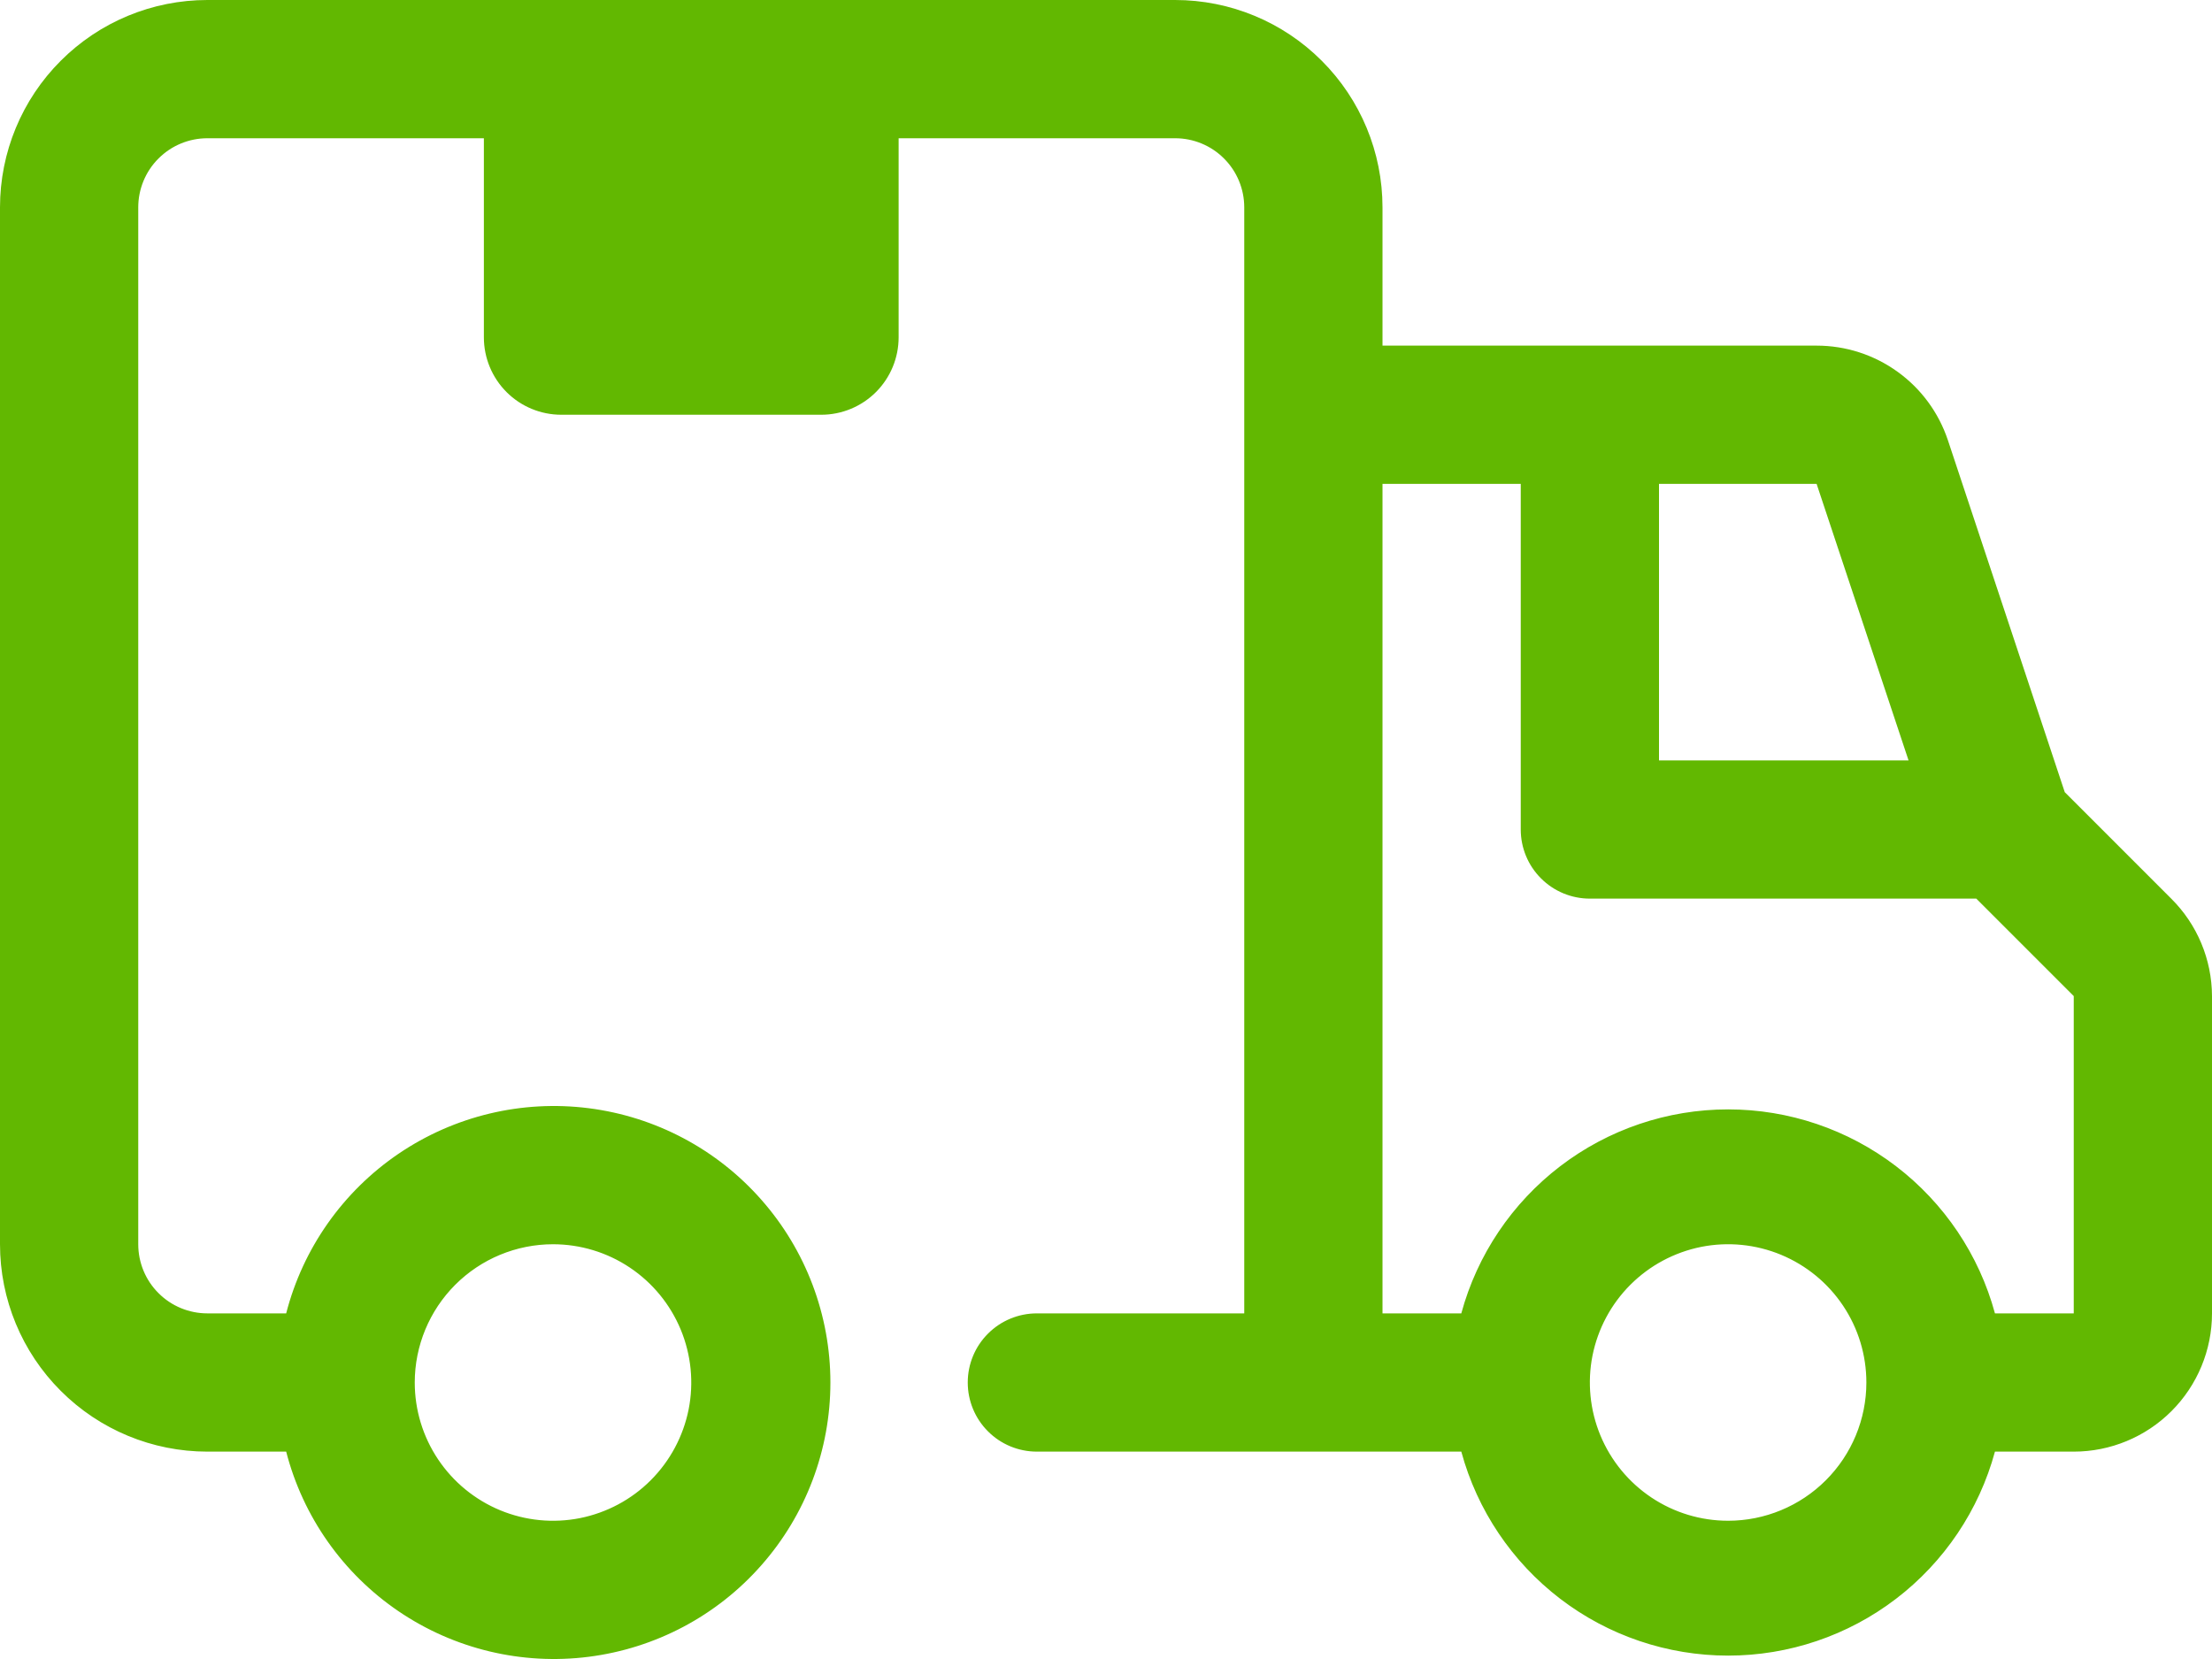
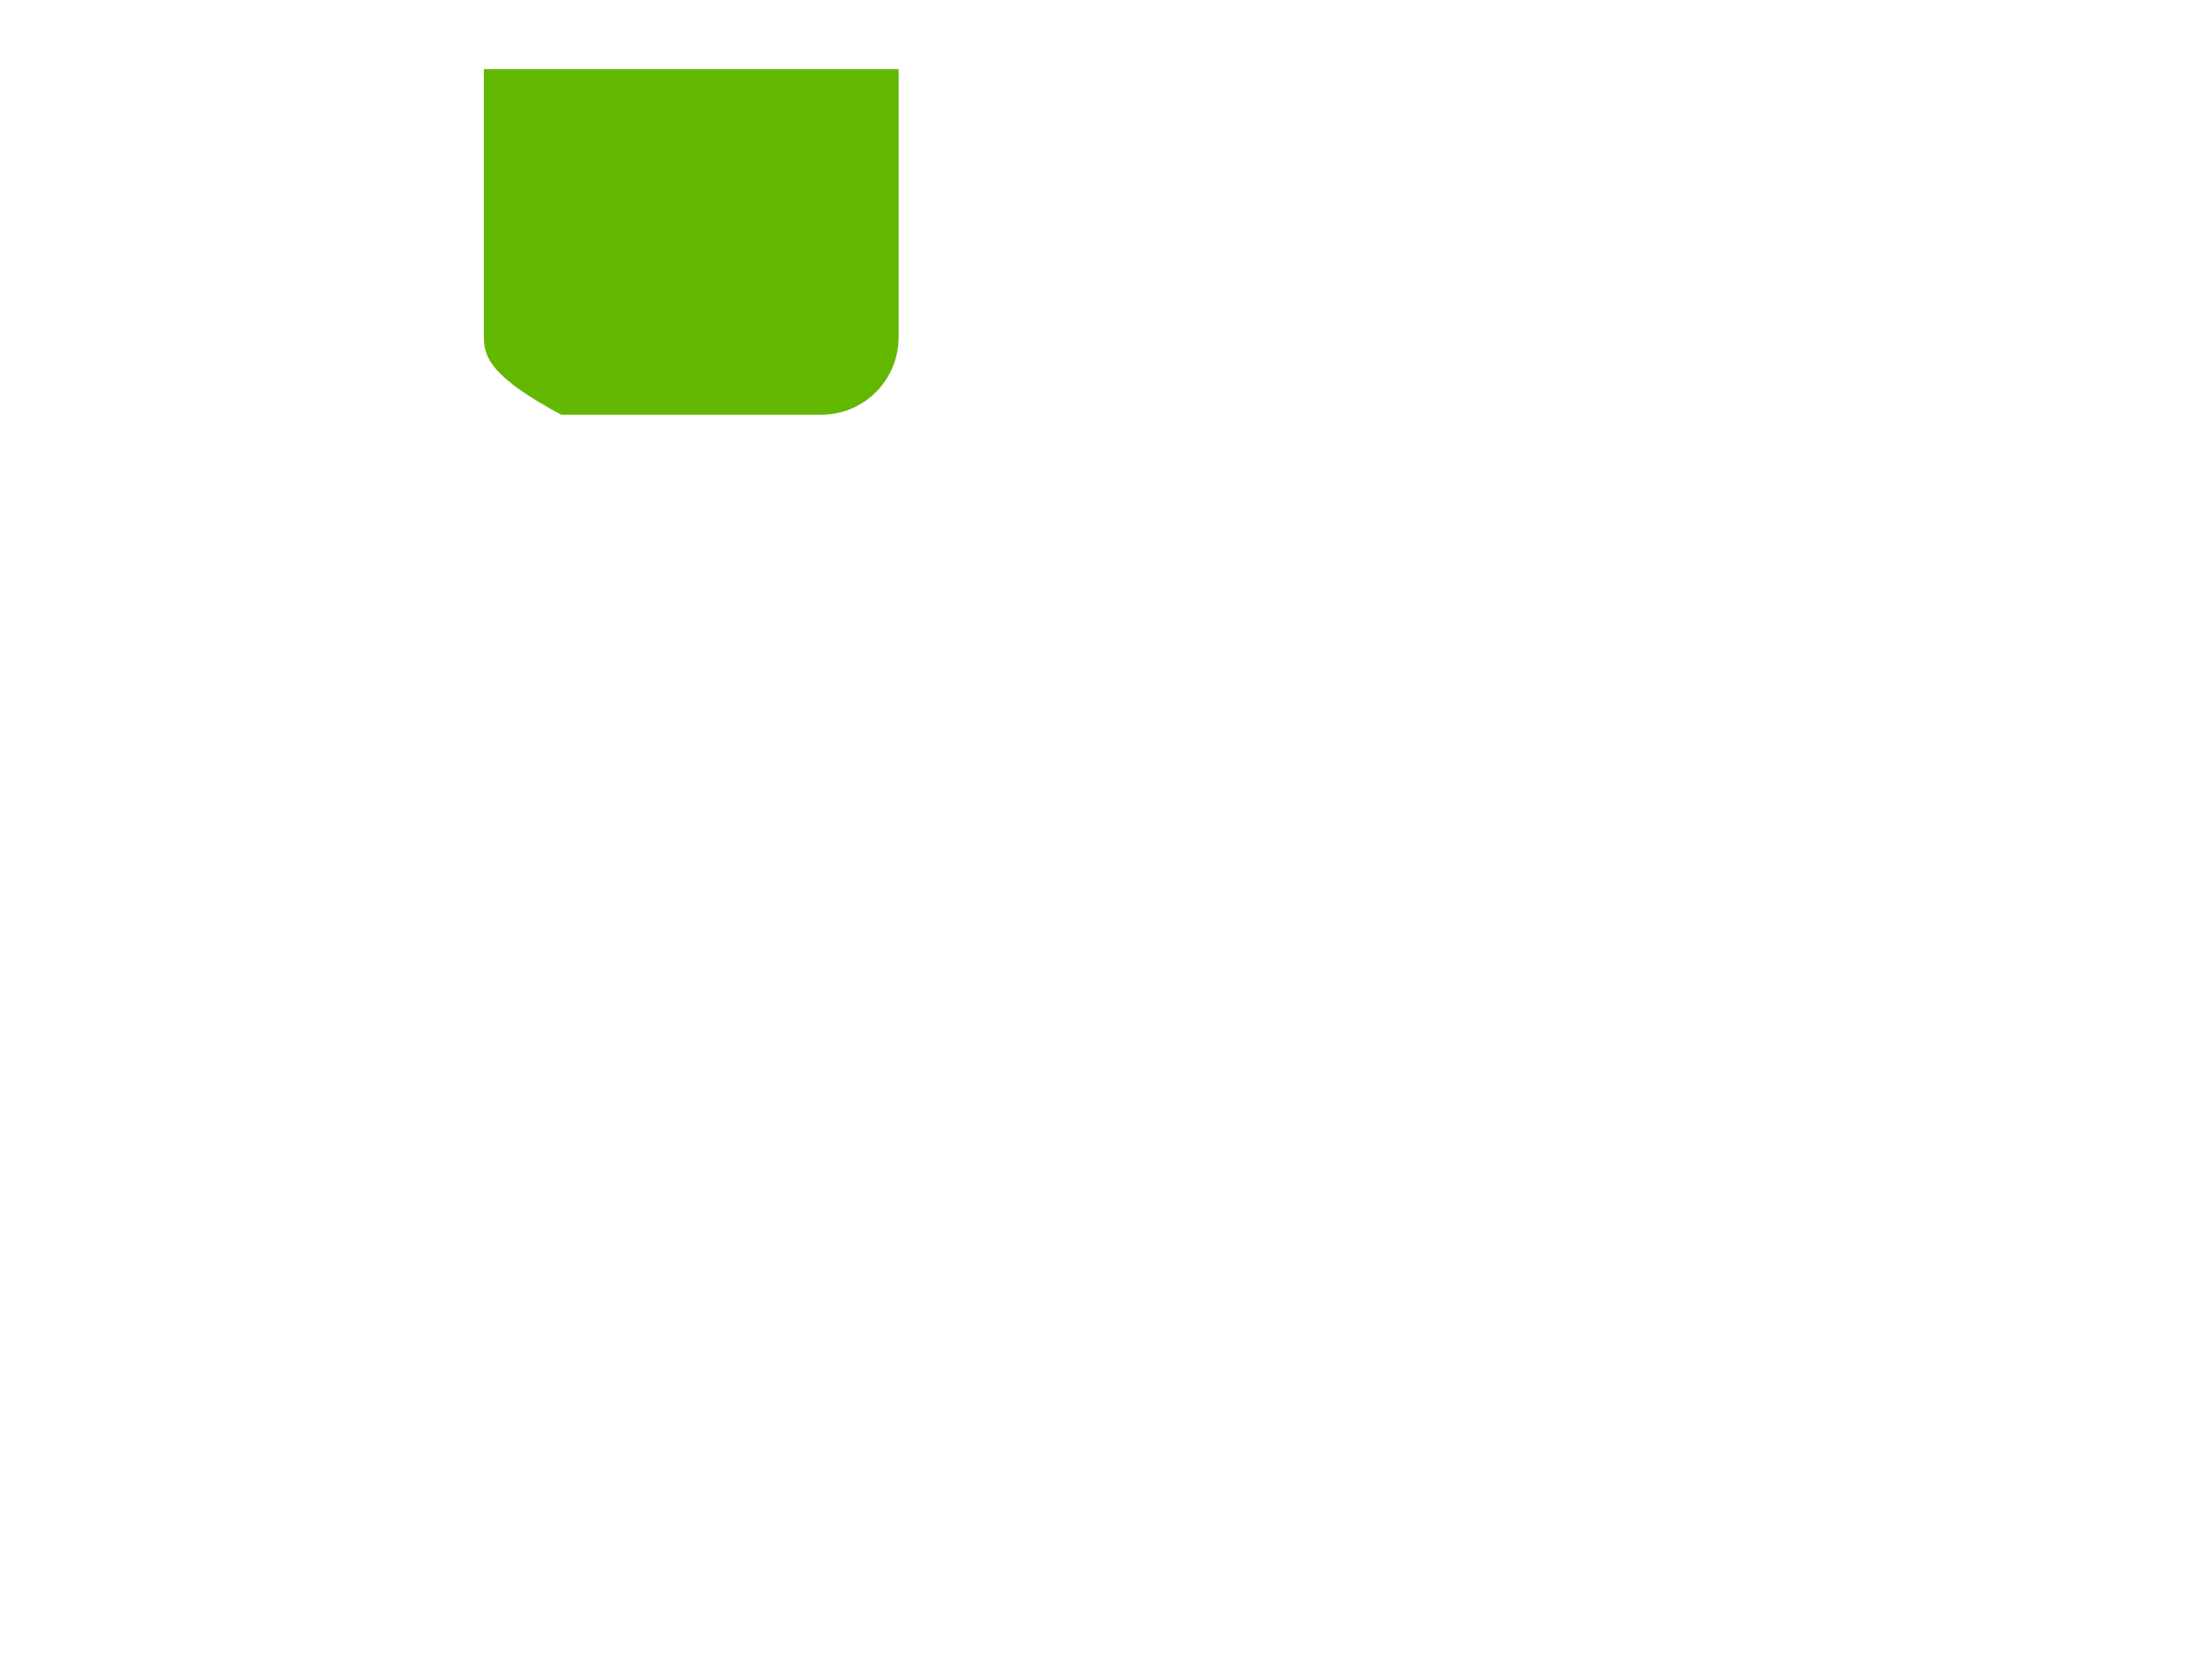
<svg xmlns="http://www.w3.org/2000/svg" fill="none" viewBox="0 0 32 24" height="24" width="32">
-   <path fill="#62B801" d="M7 1H13V4.88C13 5.177 12.882 5.462 12.672 5.672C12.462 5.882 12.177 6 11.88 6H8.12C7.823 6 7.538 5.882 7.328 5.672C7.118 5.462 7 5.177 7 4.88V1Z" />
-   <path fill="#62B801" d="M31.41 13L29.87 11.46L28.18 6.37C28.047 5.971 27.793 5.624 27.451 5.378C27.11 5.132 26.701 5 26.28 5H20V3C20 2.204 19.684 1.441 19.121 0.879C18.559 0.316 17.796 0 17 0H3C2.204 0 1.441 0.316 0.879 0.879C0.316 1.441 0 2.204 0 3L0 18C0 18.796 0.316 19.559 0.879 20.121C1.441 20.684 2.204 21 3 21H4.14C4.383 21.943 4.962 22.764 5.768 23.311C6.574 23.857 7.551 24.091 8.517 23.968C9.483 23.845 10.371 23.375 11.014 22.644C11.658 21.914 12.013 20.974 12.013 20C12.013 19.026 11.658 18.086 11.014 17.356C10.371 16.625 9.483 16.155 8.517 16.032C7.551 15.909 6.574 16.143 5.768 16.689C4.962 17.236 4.383 18.057 4.14 19H3C2.735 19 2.48 18.895 2.293 18.707C2.105 18.52 2 18.265 2 18V3C2 2.735 2.105 2.48 2.293 2.293C2.48 2.105 2.735 2 3 2H17C17.265 2 17.52 2.105 17.707 2.293C17.895 2.48 18 2.735 18 3V19H15C14.735 19 14.48 19.105 14.293 19.293C14.105 19.48 14 19.735 14 20C14 20.265 14.105 20.52 14.293 20.707C14.48 20.895 14.735 21 15 21H21.14C21.37 21.847 21.873 22.595 22.571 23.129C23.268 23.662 24.122 23.951 25 23.951C25.878 23.951 26.732 23.662 27.429 23.129C28.127 22.595 28.63 21.847 28.86 21H30C30.53 21 31.039 20.789 31.414 20.414C31.789 20.039 32 19.53 32 19V14.41C31.998 13.88 31.786 13.373 31.41 13ZM8 18C8.396 18 8.782 18.117 9.111 18.337C9.44 18.557 9.696 18.869 9.848 19.235C9.999 19.6 10.039 20.002 9.962 20.39C9.884 20.778 9.694 21.134 9.414 21.414C9.135 21.694 8.778 21.884 8.39 21.962C8.002 22.039 7.6 21.999 7.235 21.848C6.869 21.696 6.557 21.44 6.337 21.111C6.117 20.782 6 20.396 6 20C6 19.47 6.211 18.961 6.586 18.586C6.961 18.211 7.47 18 8 18ZM27.61 11H24V7H26.28L27.61 11ZM25 22C24.604 22 24.218 21.883 23.889 21.663C23.56 21.443 23.304 21.131 23.152 20.765C23.001 20.4 22.961 19.998 23.038 19.61C23.116 19.222 23.306 18.866 23.586 18.586C23.866 18.306 24.222 18.116 24.61 18.038C24.998 17.961 25.4 18.001 25.765 18.152C26.131 18.304 26.443 18.56 26.663 18.889C26.883 19.218 27 19.604 27 20C27 20.53 26.789 21.039 26.414 21.414C26.039 21.789 25.53 22 25 22ZM30 19H28.86C28.63 18.153 28.127 17.405 27.429 16.871C26.732 16.338 25.878 16.049 25 16.049C24.122 16.049 23.268 16.338 22.571 16.871C21.873 17.405 21.37 18.153 21.14 19H20V7H22V12C22 12.265 22.105 12.52 22.293 12.707C22.48 12.895 22.735 13 23 13H28.59L30 14.41V19Z" />
+   <path fill="#62B801" d="M7 1H13V4.88C13 5.177 12.882 5.462 12.672 5.672C12.462 5.882 12.177 6 11.88 6H8.12C7.118 5.462 7 5.177 7 4.88V1Z" />
</svg>